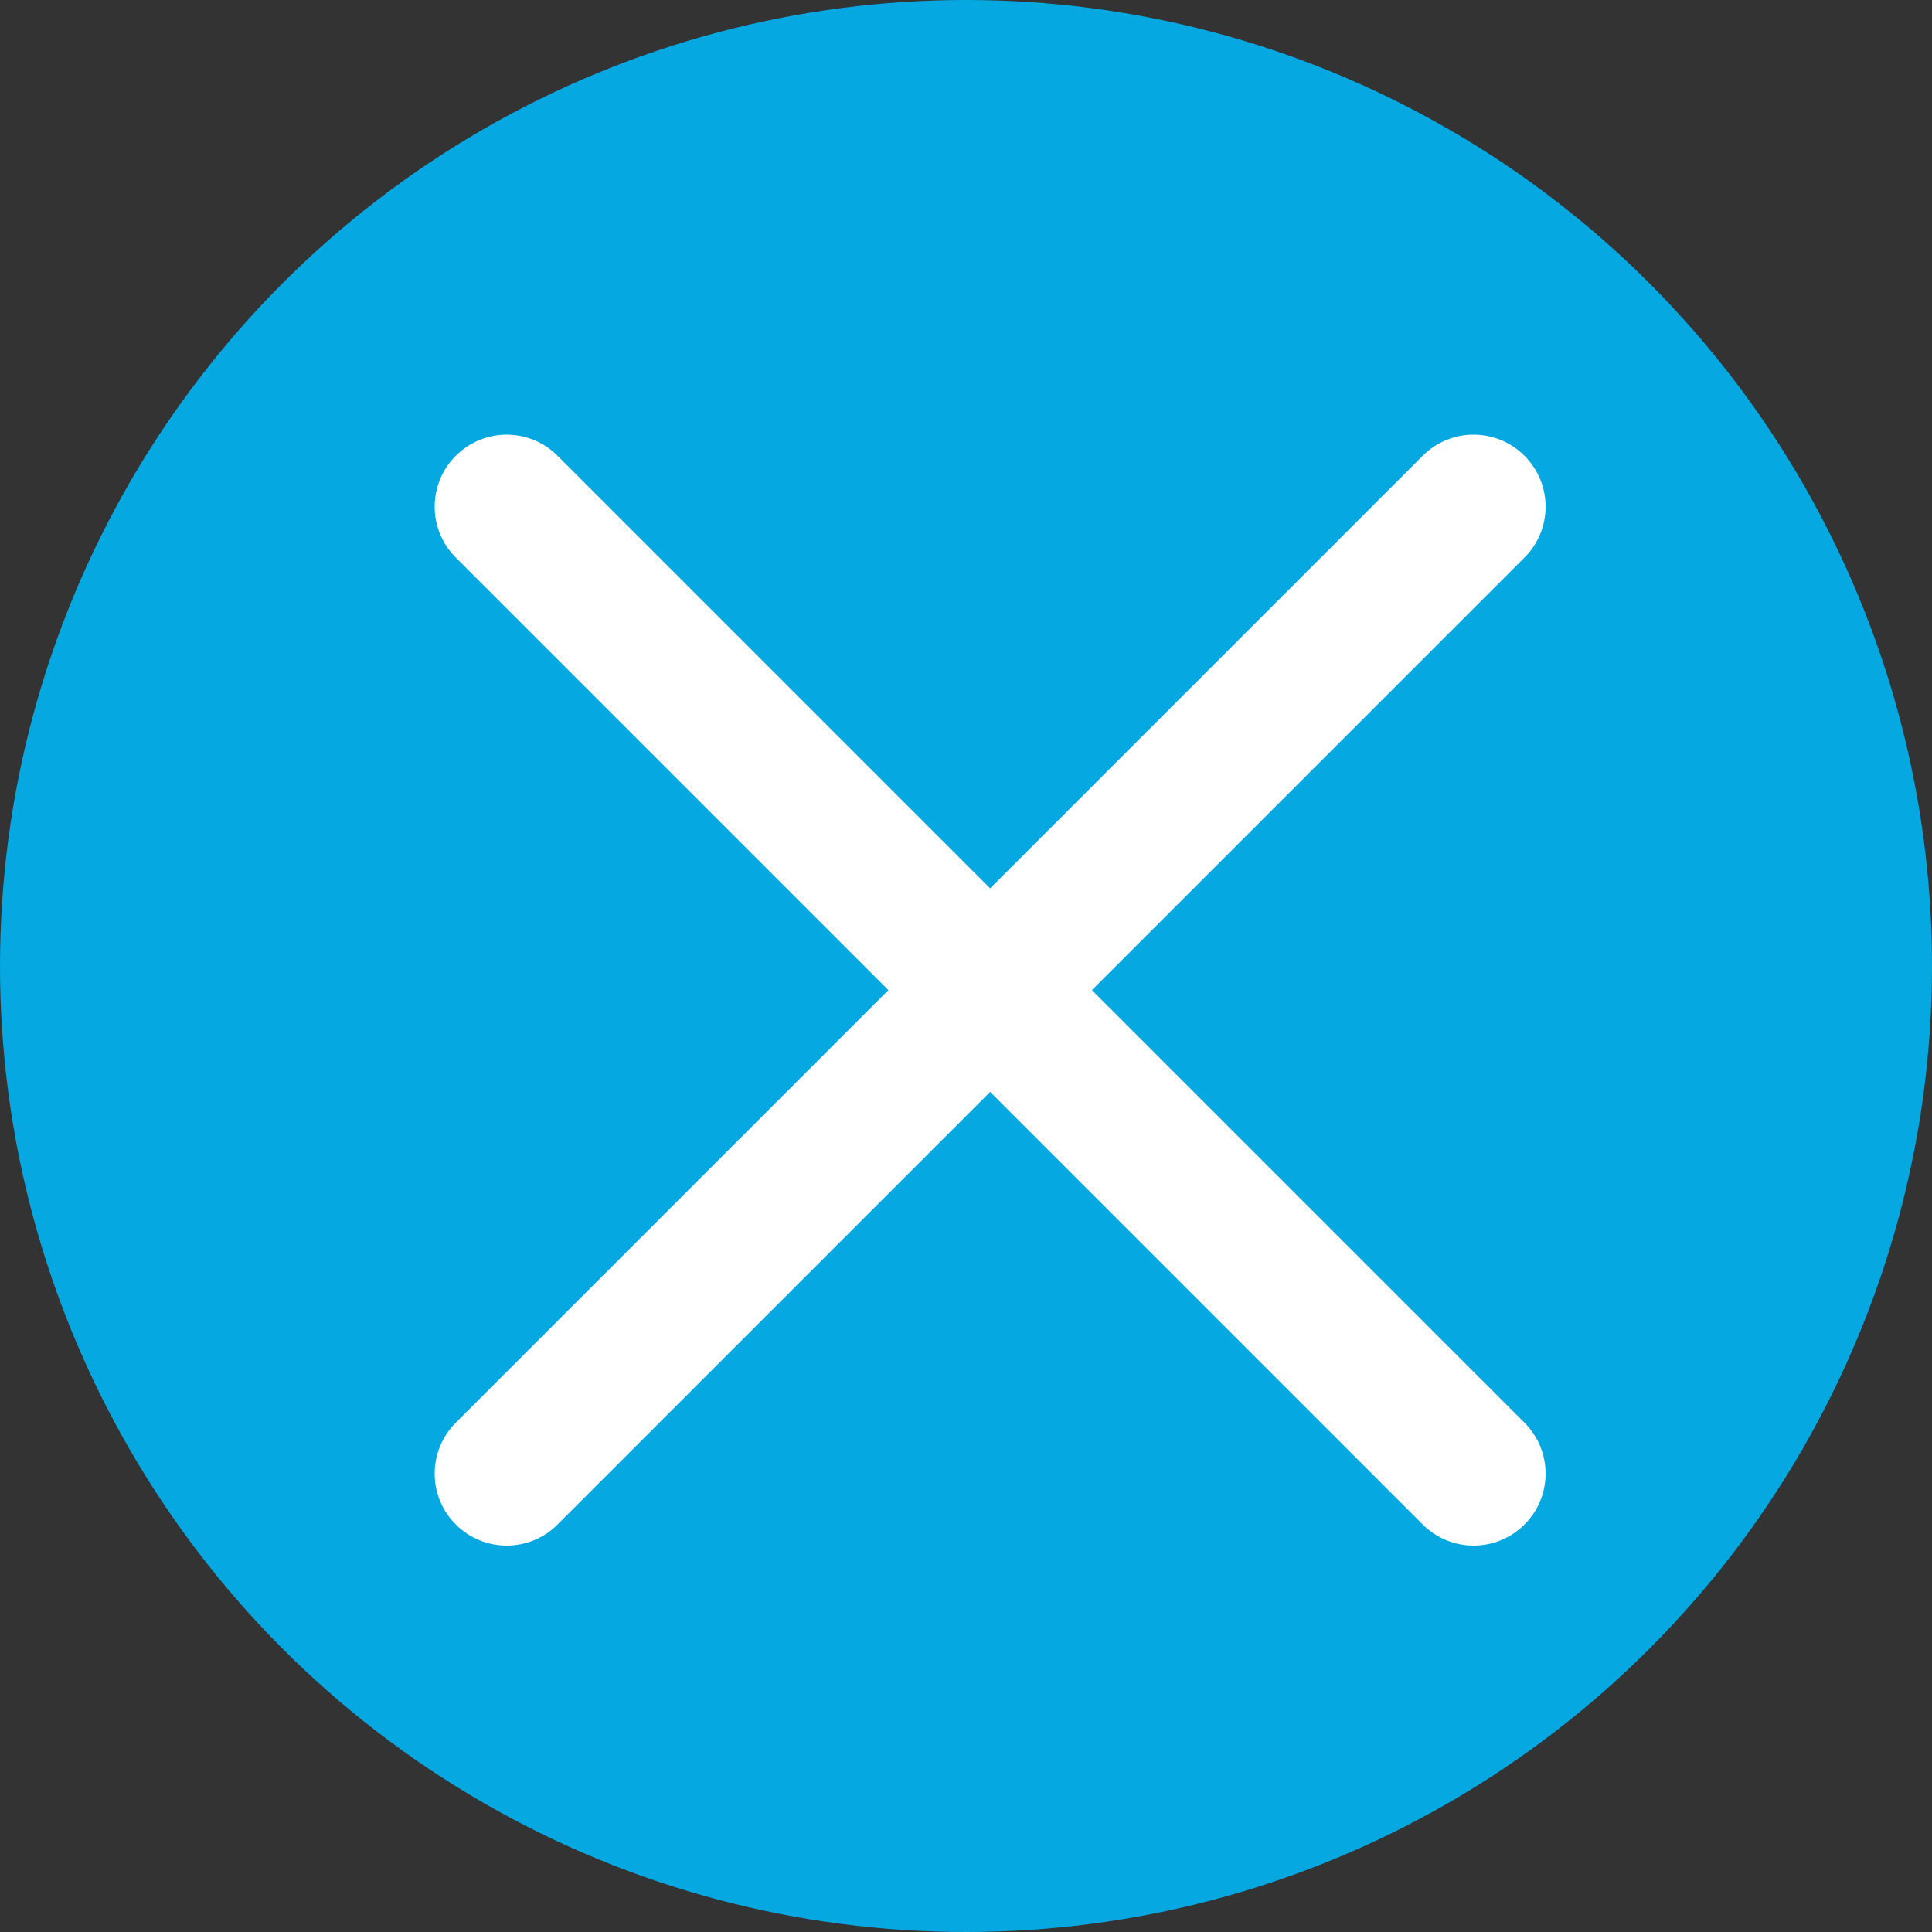
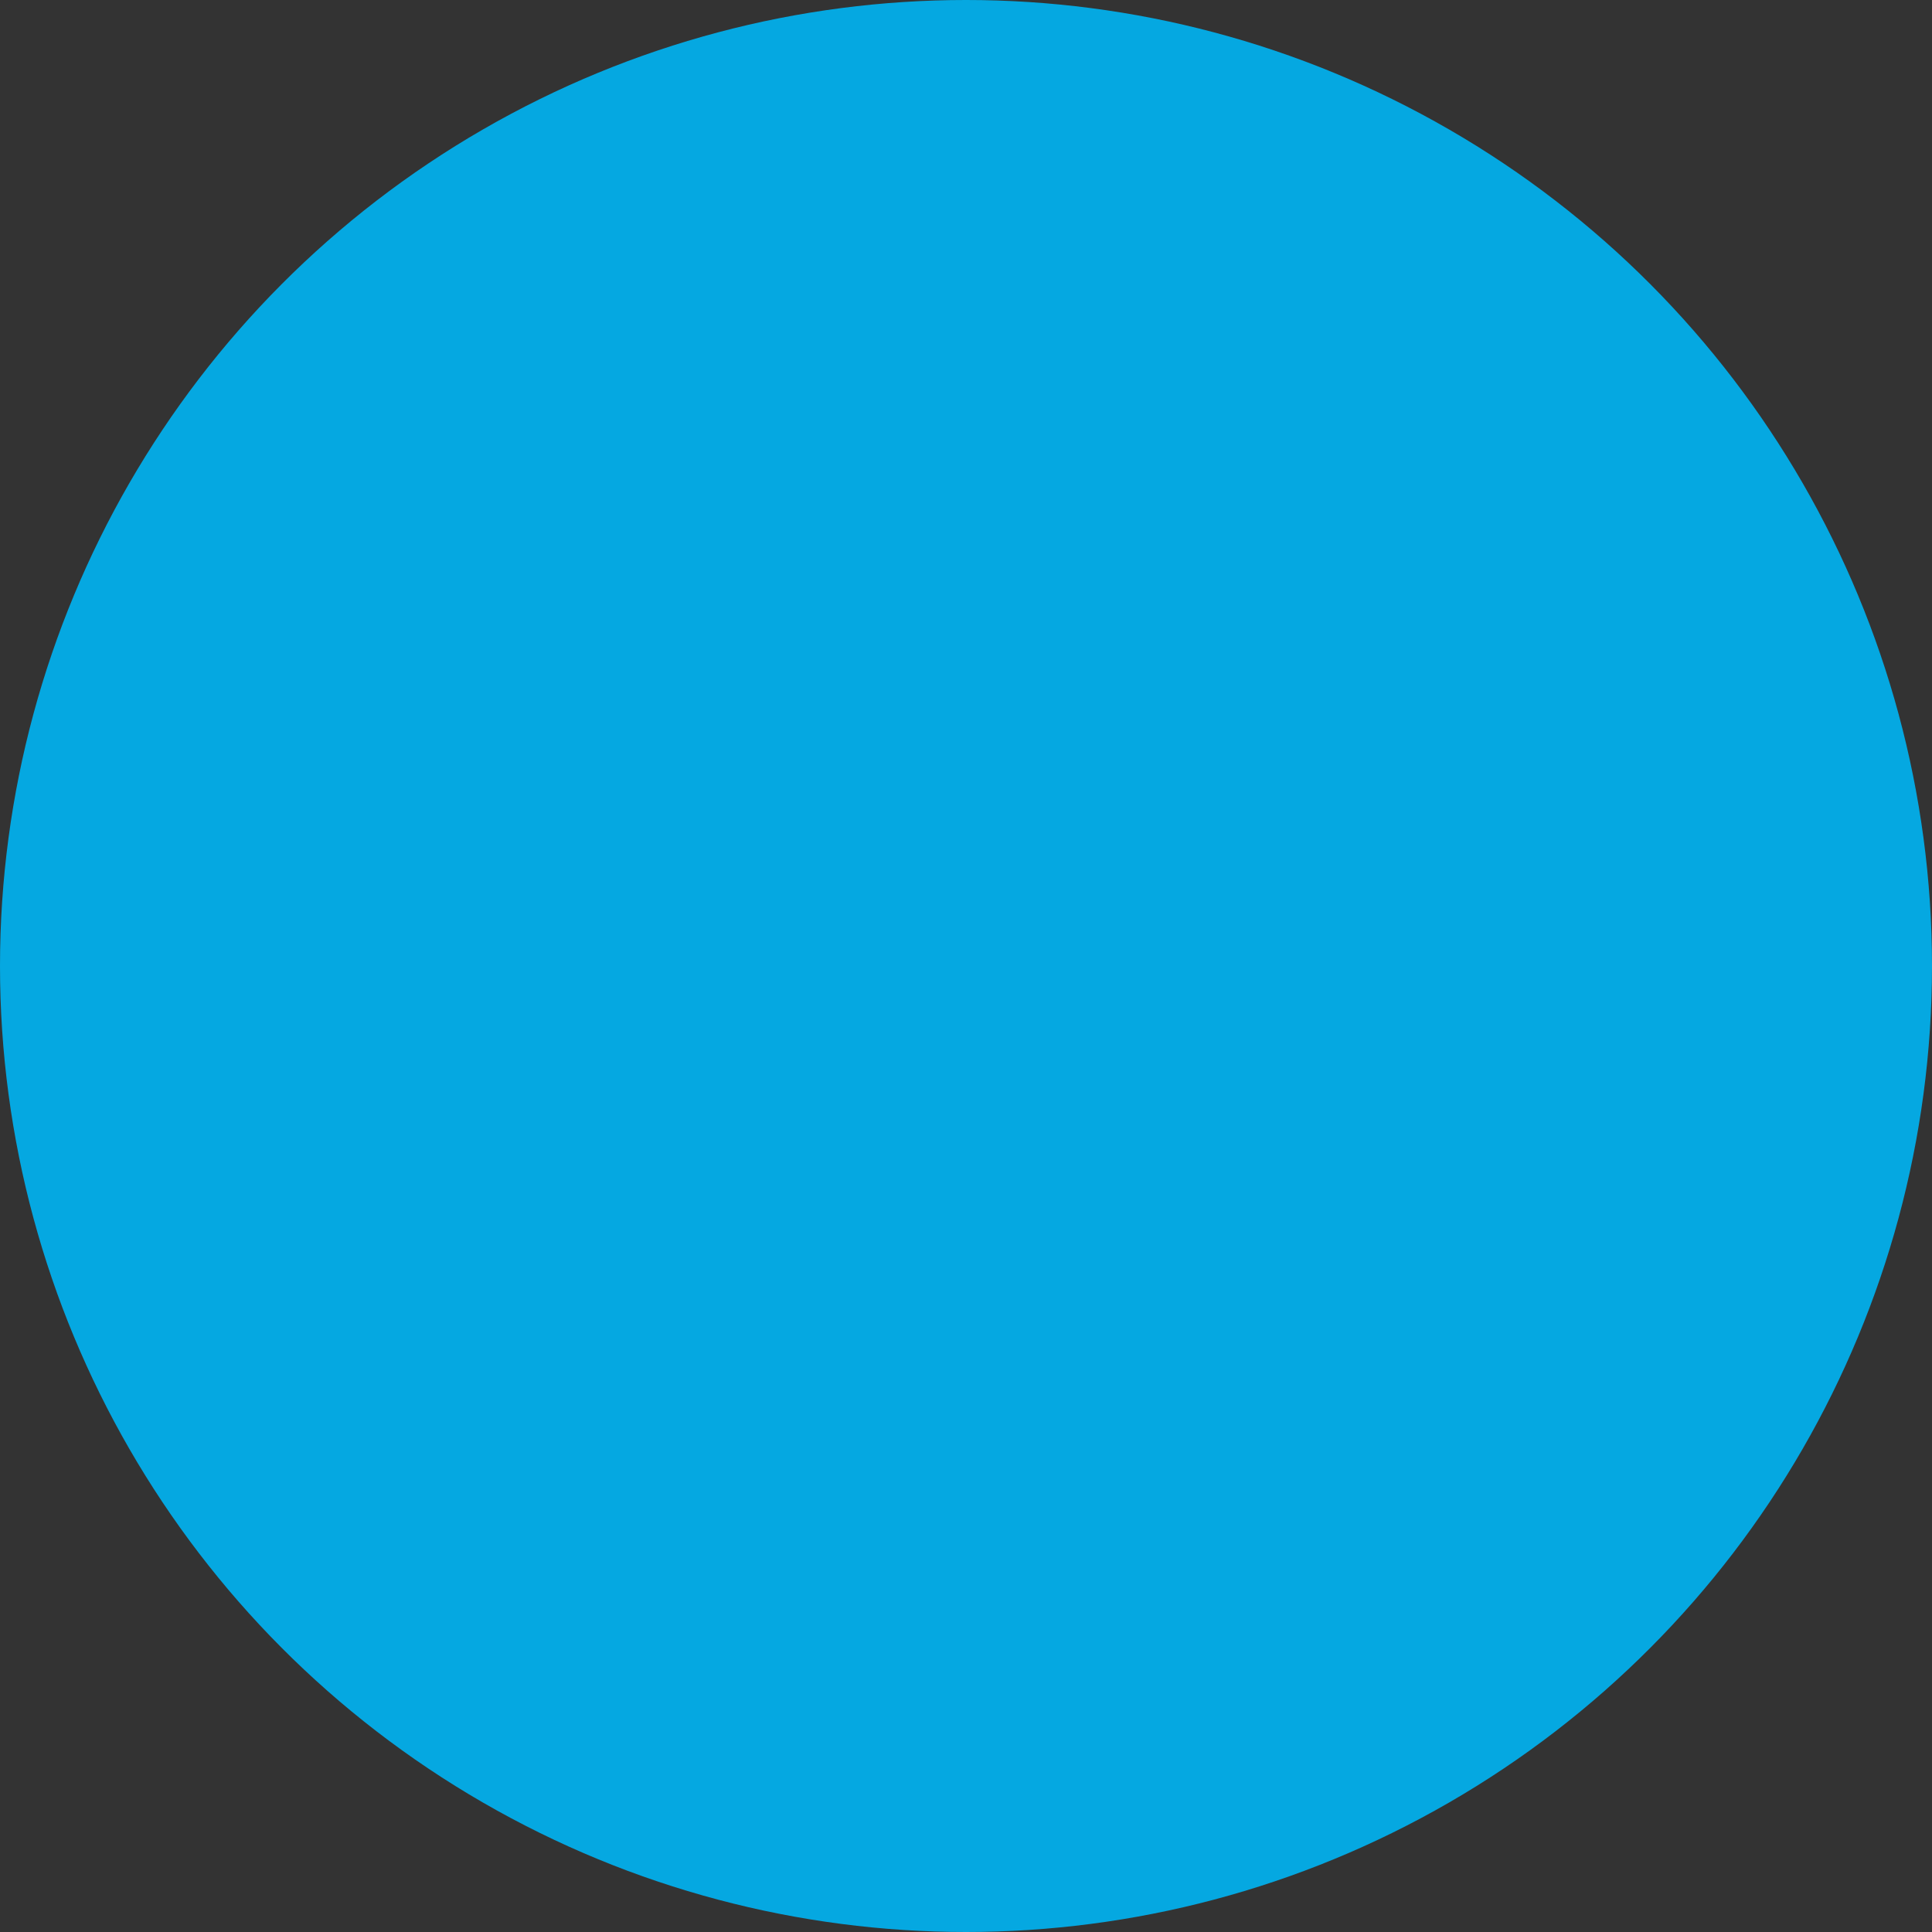
<svg xmlns="http://www.w3.org/2000/svg" width="40" height="40" viewBox="0 0 40 40" fill="none">
  <rect x="0" y="0" width="40" height="40" fill="#333333" stroke="none" />
  <circle cx="20" cy="20" r="20" fill="#05A8E1" />
-   <path d="M22.607 20.5L31.563 11.544C32.146 10.961 32.146 10.02 31.563 9.437C30.98 8.854 30.038 8.854 29.456 9.437L20.5 18.393L11.544 9.437C10.961 8.854 10.02 8.854 9.437 9.437C8.854 10.02 8.854 10.961 9.437 11.544L18.393 20.5L9.437 29.456C8.854 30.039 8.854 30.981 9.437 31.563C9.727 31.854 10.109 32 10.491 32C10.872 32 11.254 31.854 11.544 31.563L20.5 22.607L29.456 31.563C29.747 31.854 30.128 32 30.509 32C30.891 32 31.272 31.854 31.563 31.563C32.146 30.981 32.146 30.039 31.563 29.456L22.607 20.5Z" fill="white" />
</svg>